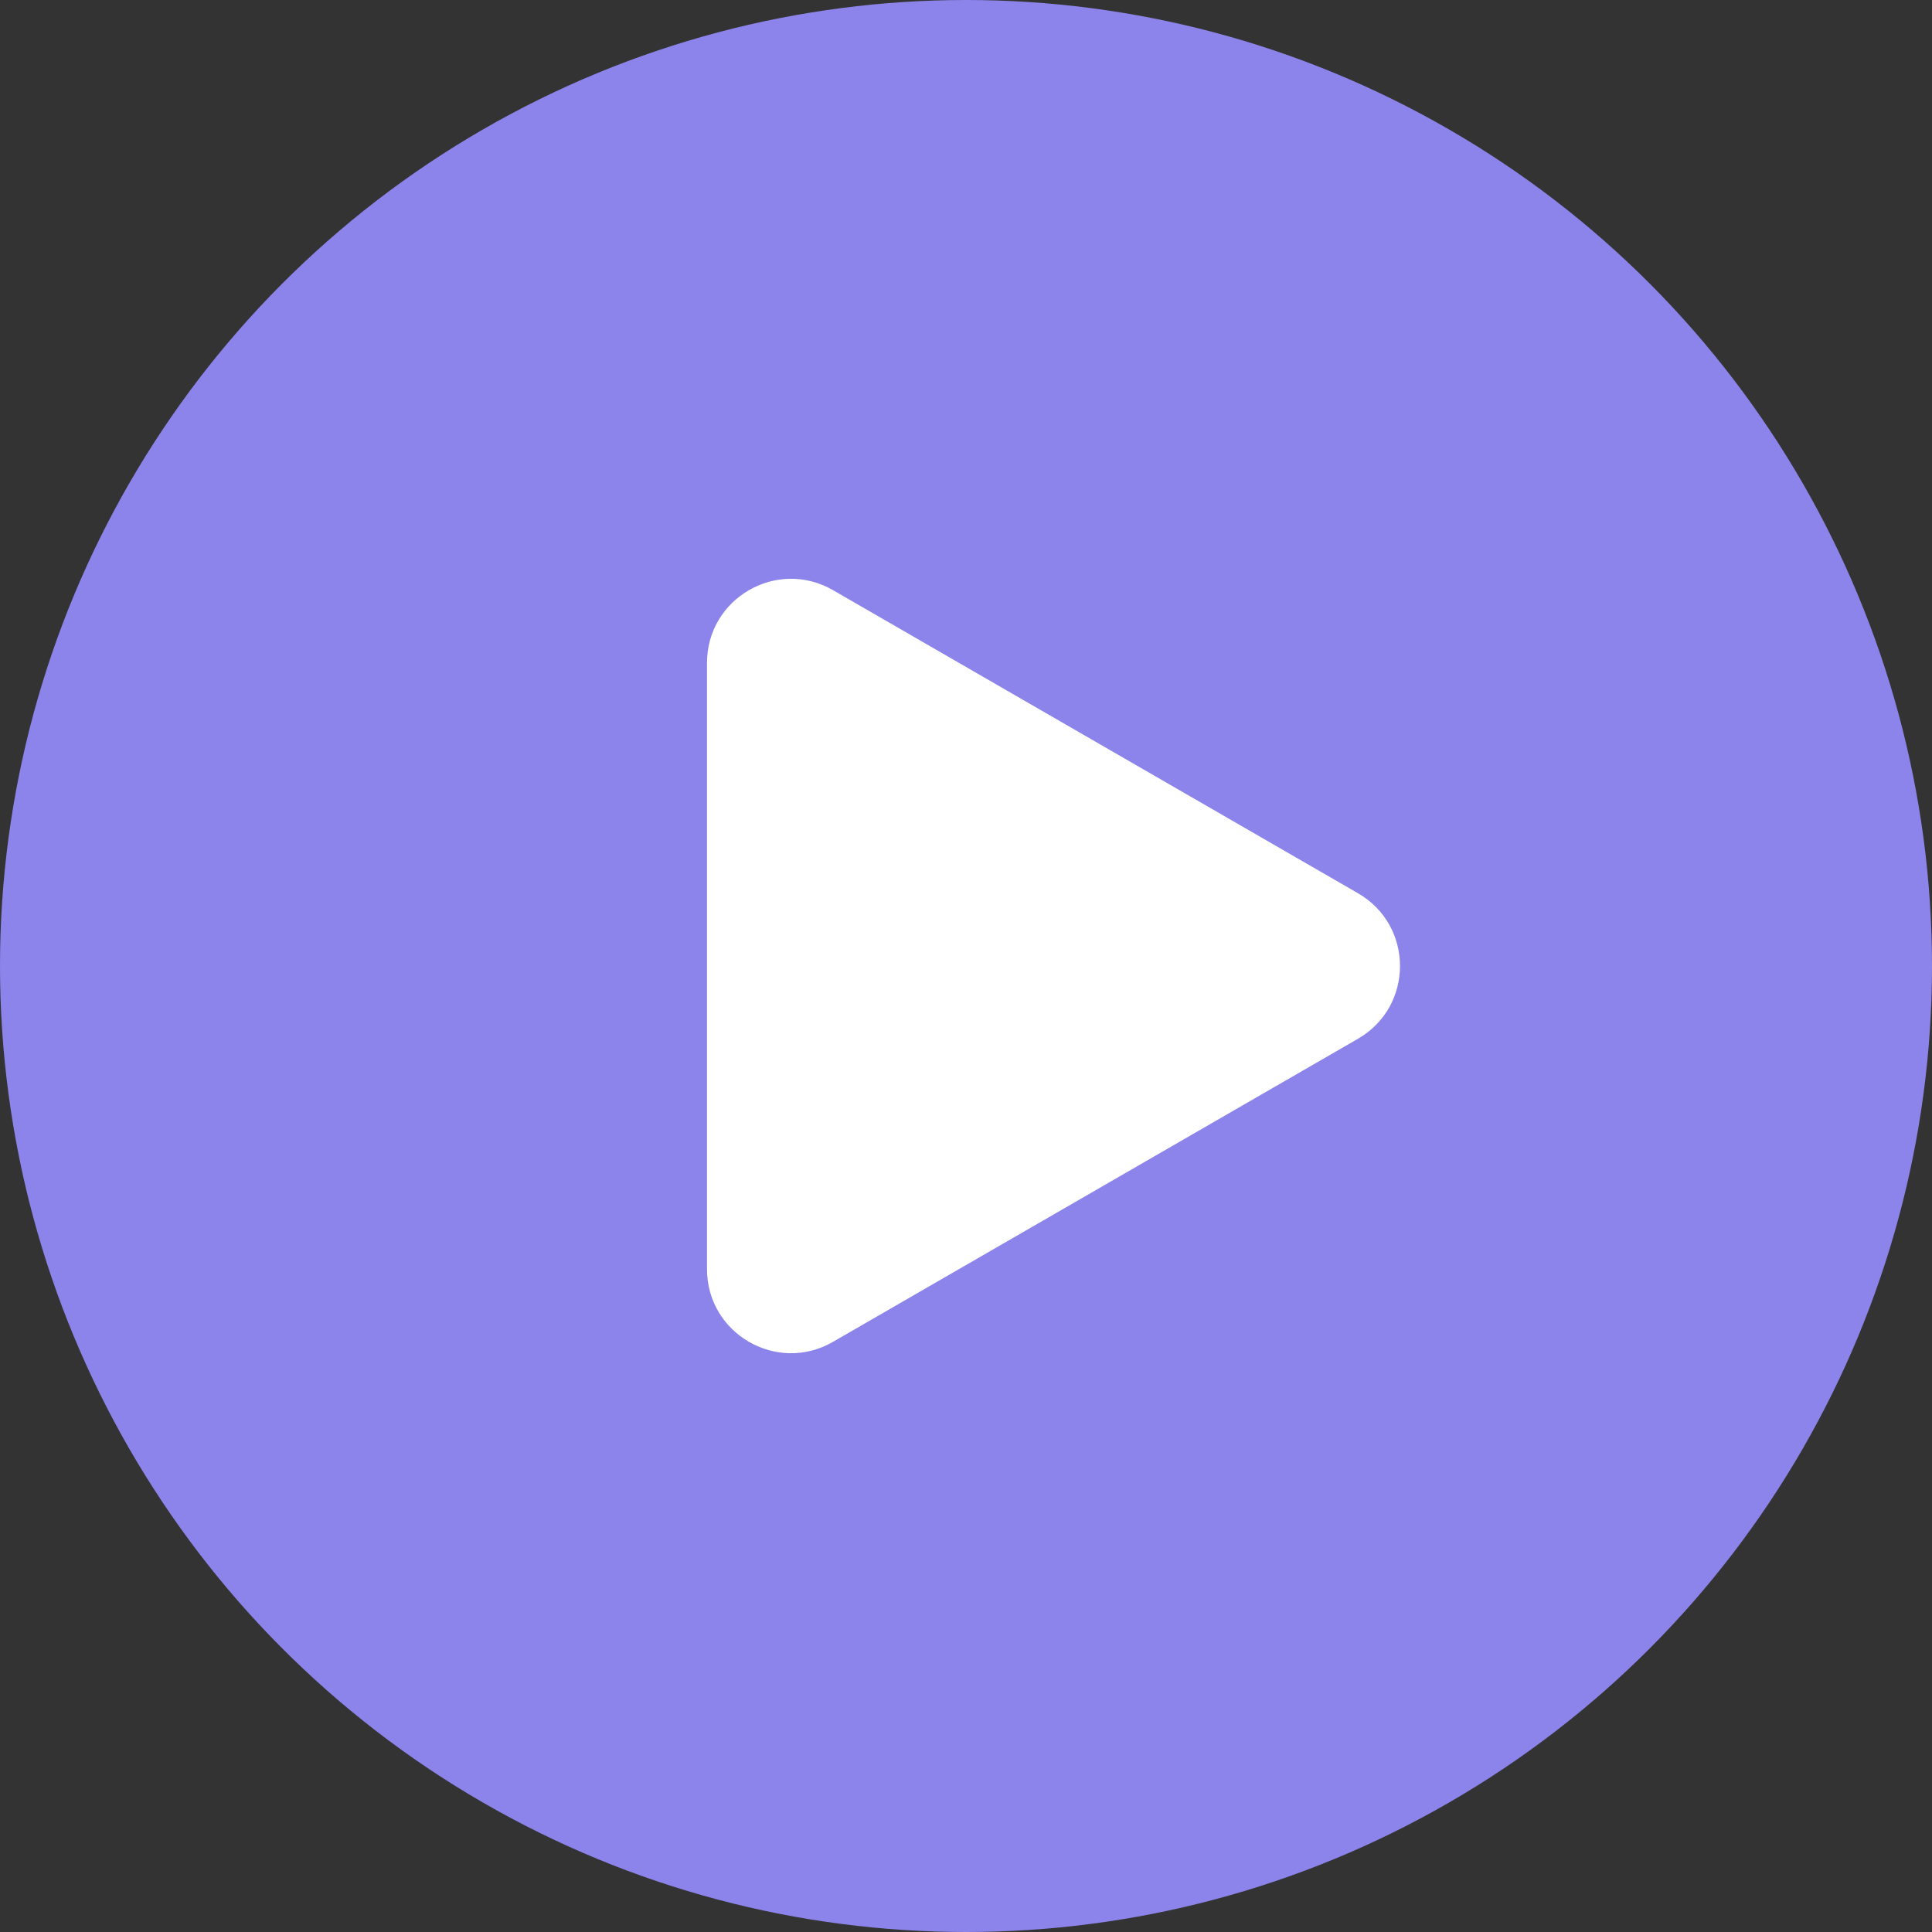
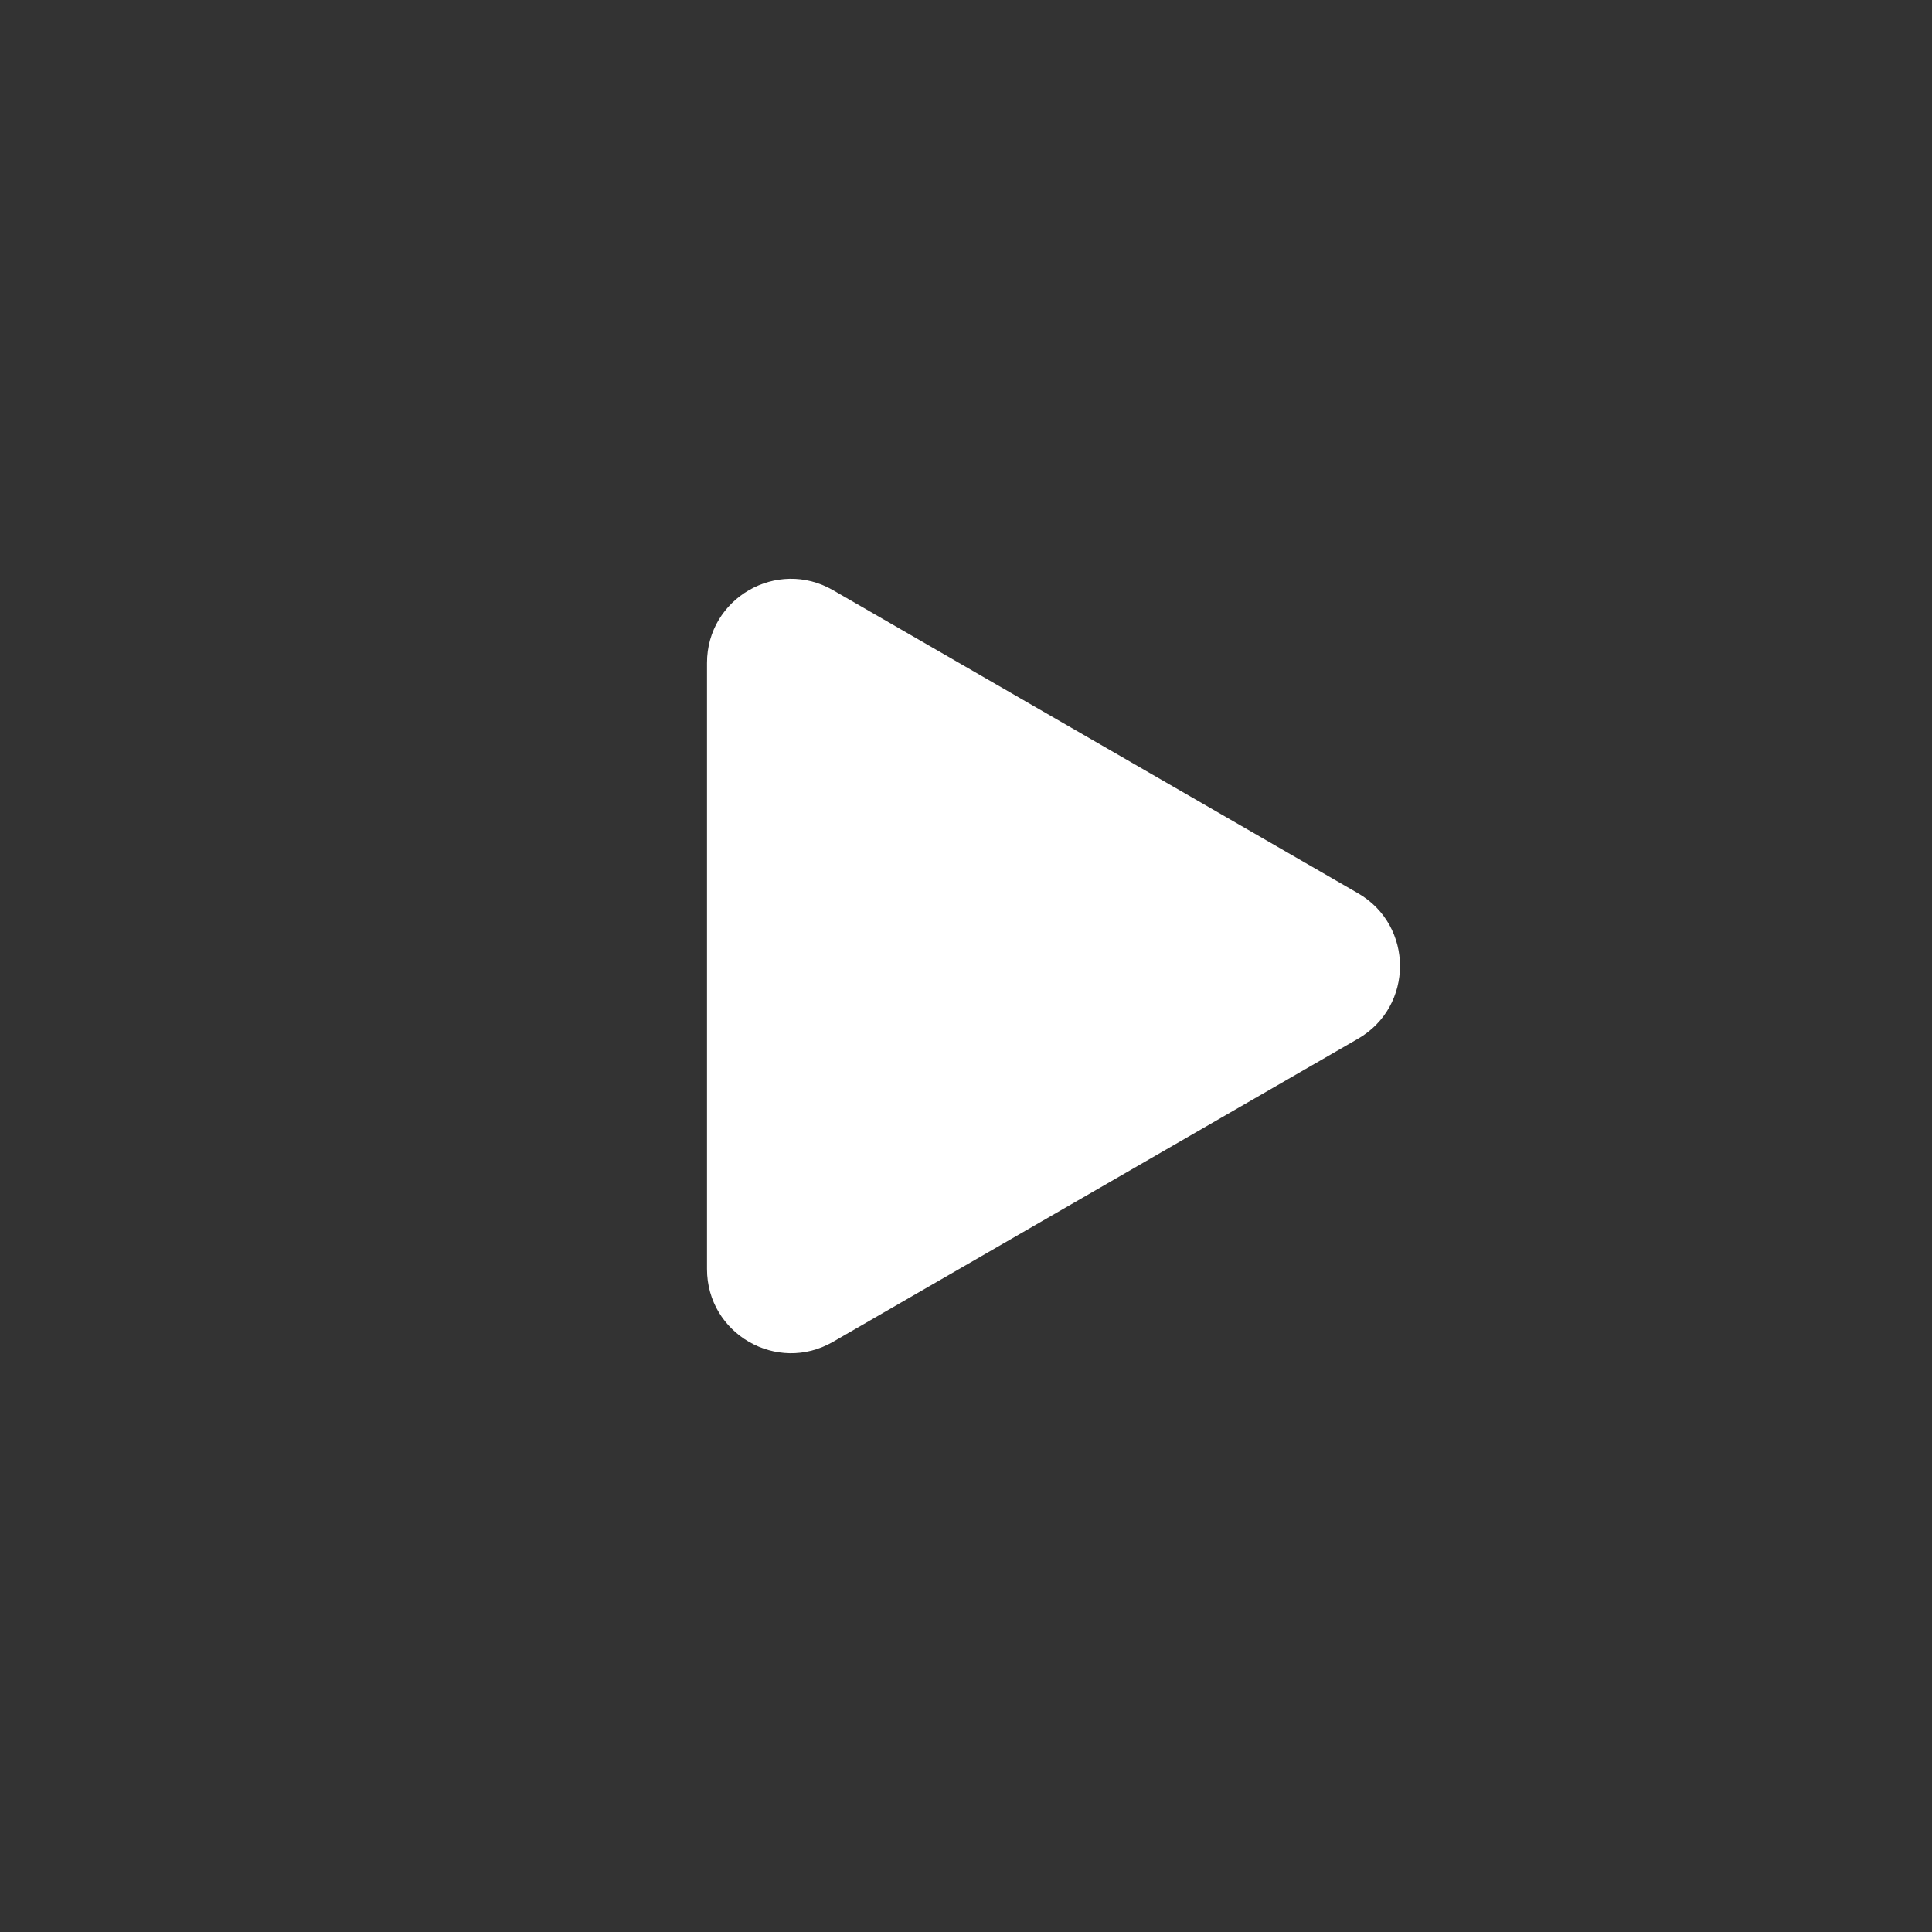
<svg xmlns="http://www.w3.org/2000/svg" width="69" height="69" viewBox="0 0 69 69" fill="none">
  <rect x="0" y="0" width="69" height="69" fill="#333333" stroke="none" />
-   <circle cx="34.5" cy="34.5" r="34.5" fill="#8C84EB" />
  <path d="M48.5 31.902C50.5 33.057 50.5 35.943 48.5 37.098L29.75 47.923C27.75 49.078 25.25 47.635 25.25 45.325L25.25 23.675C25.25 21.365 27.75 19.922 29.75 21.077L48.5 31.902Z" fill="white" />
</svg>